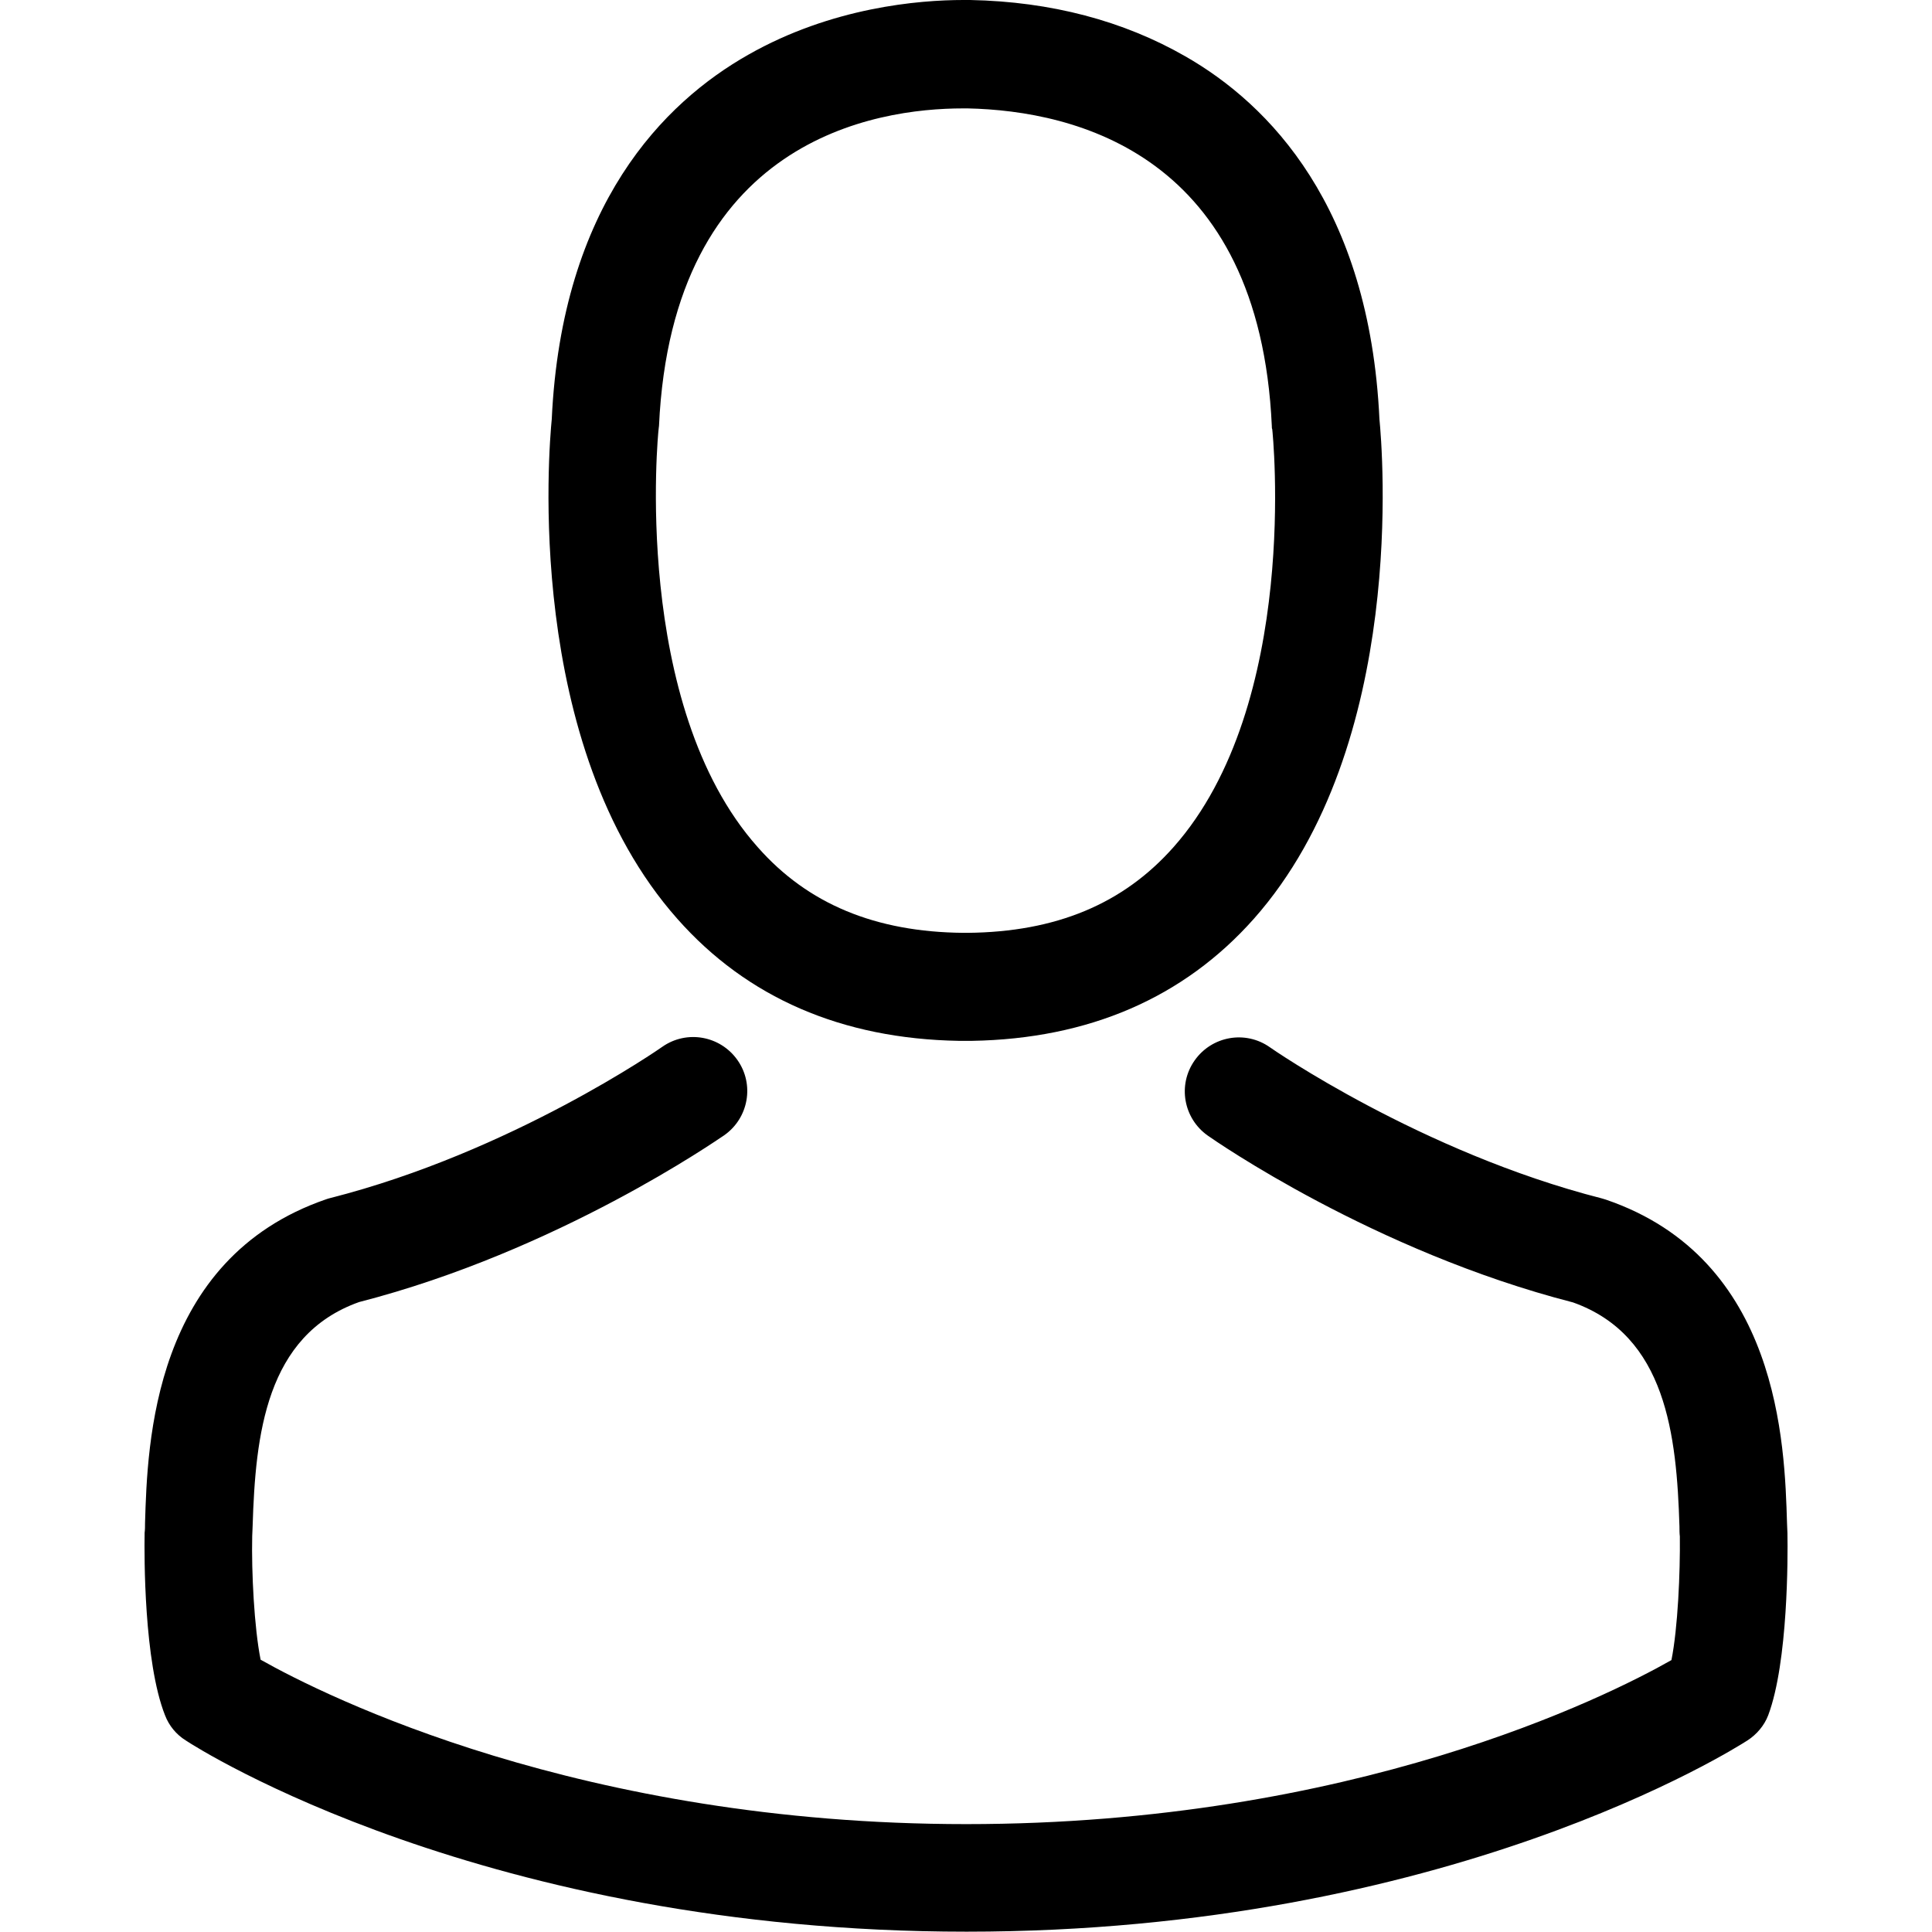
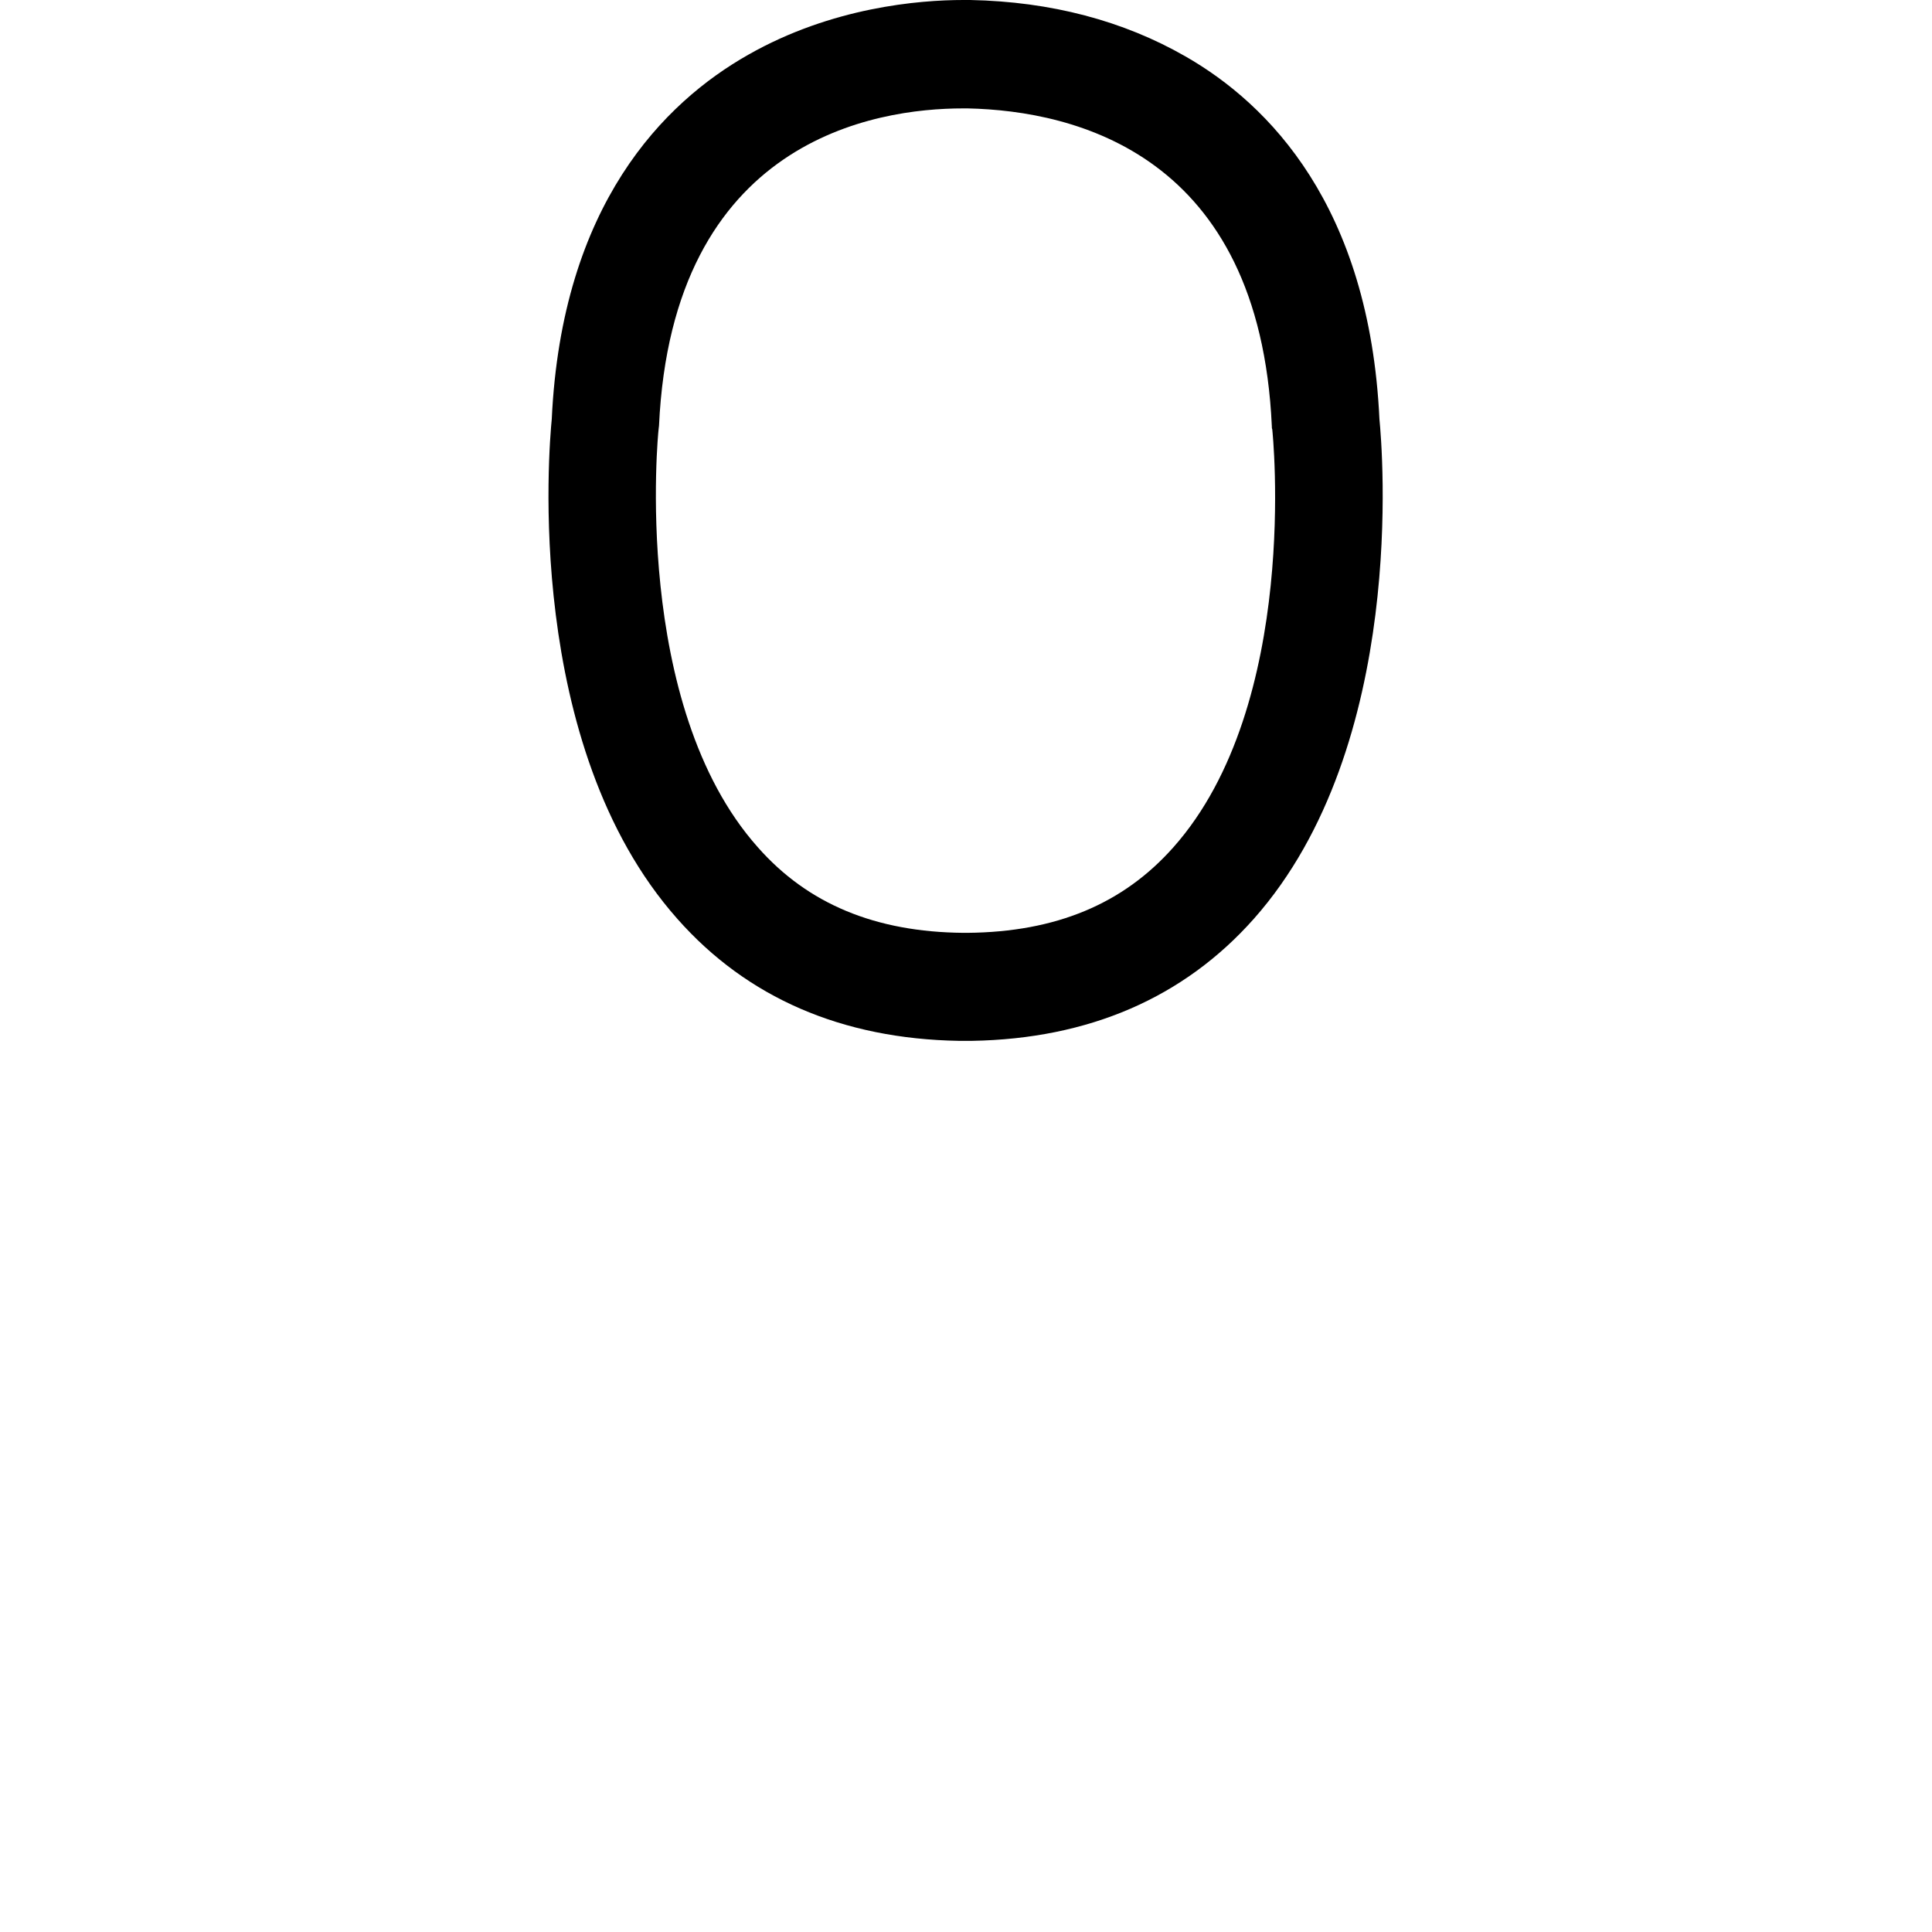
<svg xmlns="http://www.w3.org/2000/svg" version="1.1" id="Capa_1" x="0px" y="0px" width="60.01px" height="60px" viewBox="0 0 60.01 60" enable-background="new 0 0 60.01 60" xml:space="preserve">
  <g>
    <g>
      <path d="M29.788,32.33c0.062,0,0.124,0,0.199,0c0.025,0,0.05,0,0.074,0c0.038,0,0.087,0,0.125,0    c3.64-0.062,6.585-1.342,8.759-3.79c4.783-5.393,3.988-14.637,3.902-15.519c-0.311-6.623-3.442-9.791-6.027-11.27    C34.894,0.646,32.646,0.05,30.135,0h-0.087c-0.012,0-0.037,0-0.05,0h-0.074c-1.379,0-4.088,0.224-6.685,1.702    c-2.609,1.479-5.79,4.647-6.101,11.319c-0.087,0.882-0.882,10.126,3.901,15.519C23.202,30.988,26.147,32.268,29.788,32.33z     M20.457,13.332c0-0.037,0.012-0.075,0.012-0.1c0.41-8.909,6.734-9.865,9.443-9.865h0.05c0.025,0,0.062,0,0.099,0    c3.354,0.075,9.058,1.441,9.443,9.865c0,0.038,0,0.075,0.013,0.1c0.012,0.087,0.882,8.536-3.069,12.984    c-1.565,1.765-3.653,2.634-6.399,2.659c-0.025,0-0.037,0-0.062,0l0,0c-0.025,0-0.037,0-0.062,0    c-2.734-0.025-4.833-0.895-6.387-2.659C19.599,21.893,20.444,13.406,20.457,13.332z" />
-       <path d="M55.52,47.662c0-0.013,0-0.025,0-0.037c0-0.1-0.013-0.199-0.013-0.311c-0.074-2.461-0.236-8.213-5.629-10.053    c-0.037-0.012-0.086-0.024-0.123-0.037c-5.604-1.428-10.264-4.658-10.313-4.696c-0.758-0.534-1.802-0.348-2.335,0.41    c-0.535,0.758-0.349,1.802,0.409,2.336c0.212,0.149,5.156,3.591,11.345,5.181c2.895,1.031,3.217,4.125,3.305,6.959    c0,0.111,0,0.211,0.012,0.311c0.013,1.117-0.062,2.845-0.261,3.839c-2.013,1.144-9.902,5.095-21.905,5.095    c-11.953,0-19.893-3.964-21.917-5.107c-0.199-0.994-0.286-2.721-0.261-3.839c0-0.1,0.013-0.199,0.013-0.311    c0.087-2.833,0.41-5.927,3.305-6.958c6.188-1.591,11.133-5.045,11.344-5.182c0.758-0.534,0.944-1.578,0.41-2.336    c-0.535-0.758-1.578-0.943-2.336-0.41c-0.05,0.037-4.685,3.268-10.313,4.697c-0.05,0.012-0.087,0.024-0.124,0.037    c-5.393,1.852-5.554,7.604-5.628,10.052c0,0.112,0,0.211-0.013,0.311c0,0.013,0,0.024,0,0.037    c-0.012,0.646-0.025,3.964,0.634,5.629c0.124,0.323,0.348,0.597,0.646,0.782C6.143,54.31,15.076,60,30.023,60    s23.881-5.703,24.253-5.939c0.287-0.186,0.522-0.459,0.646-0.782C55.544,51.625,55.532,48.309,55.52,47.662z" />
    </g>
  </g>
</svg>